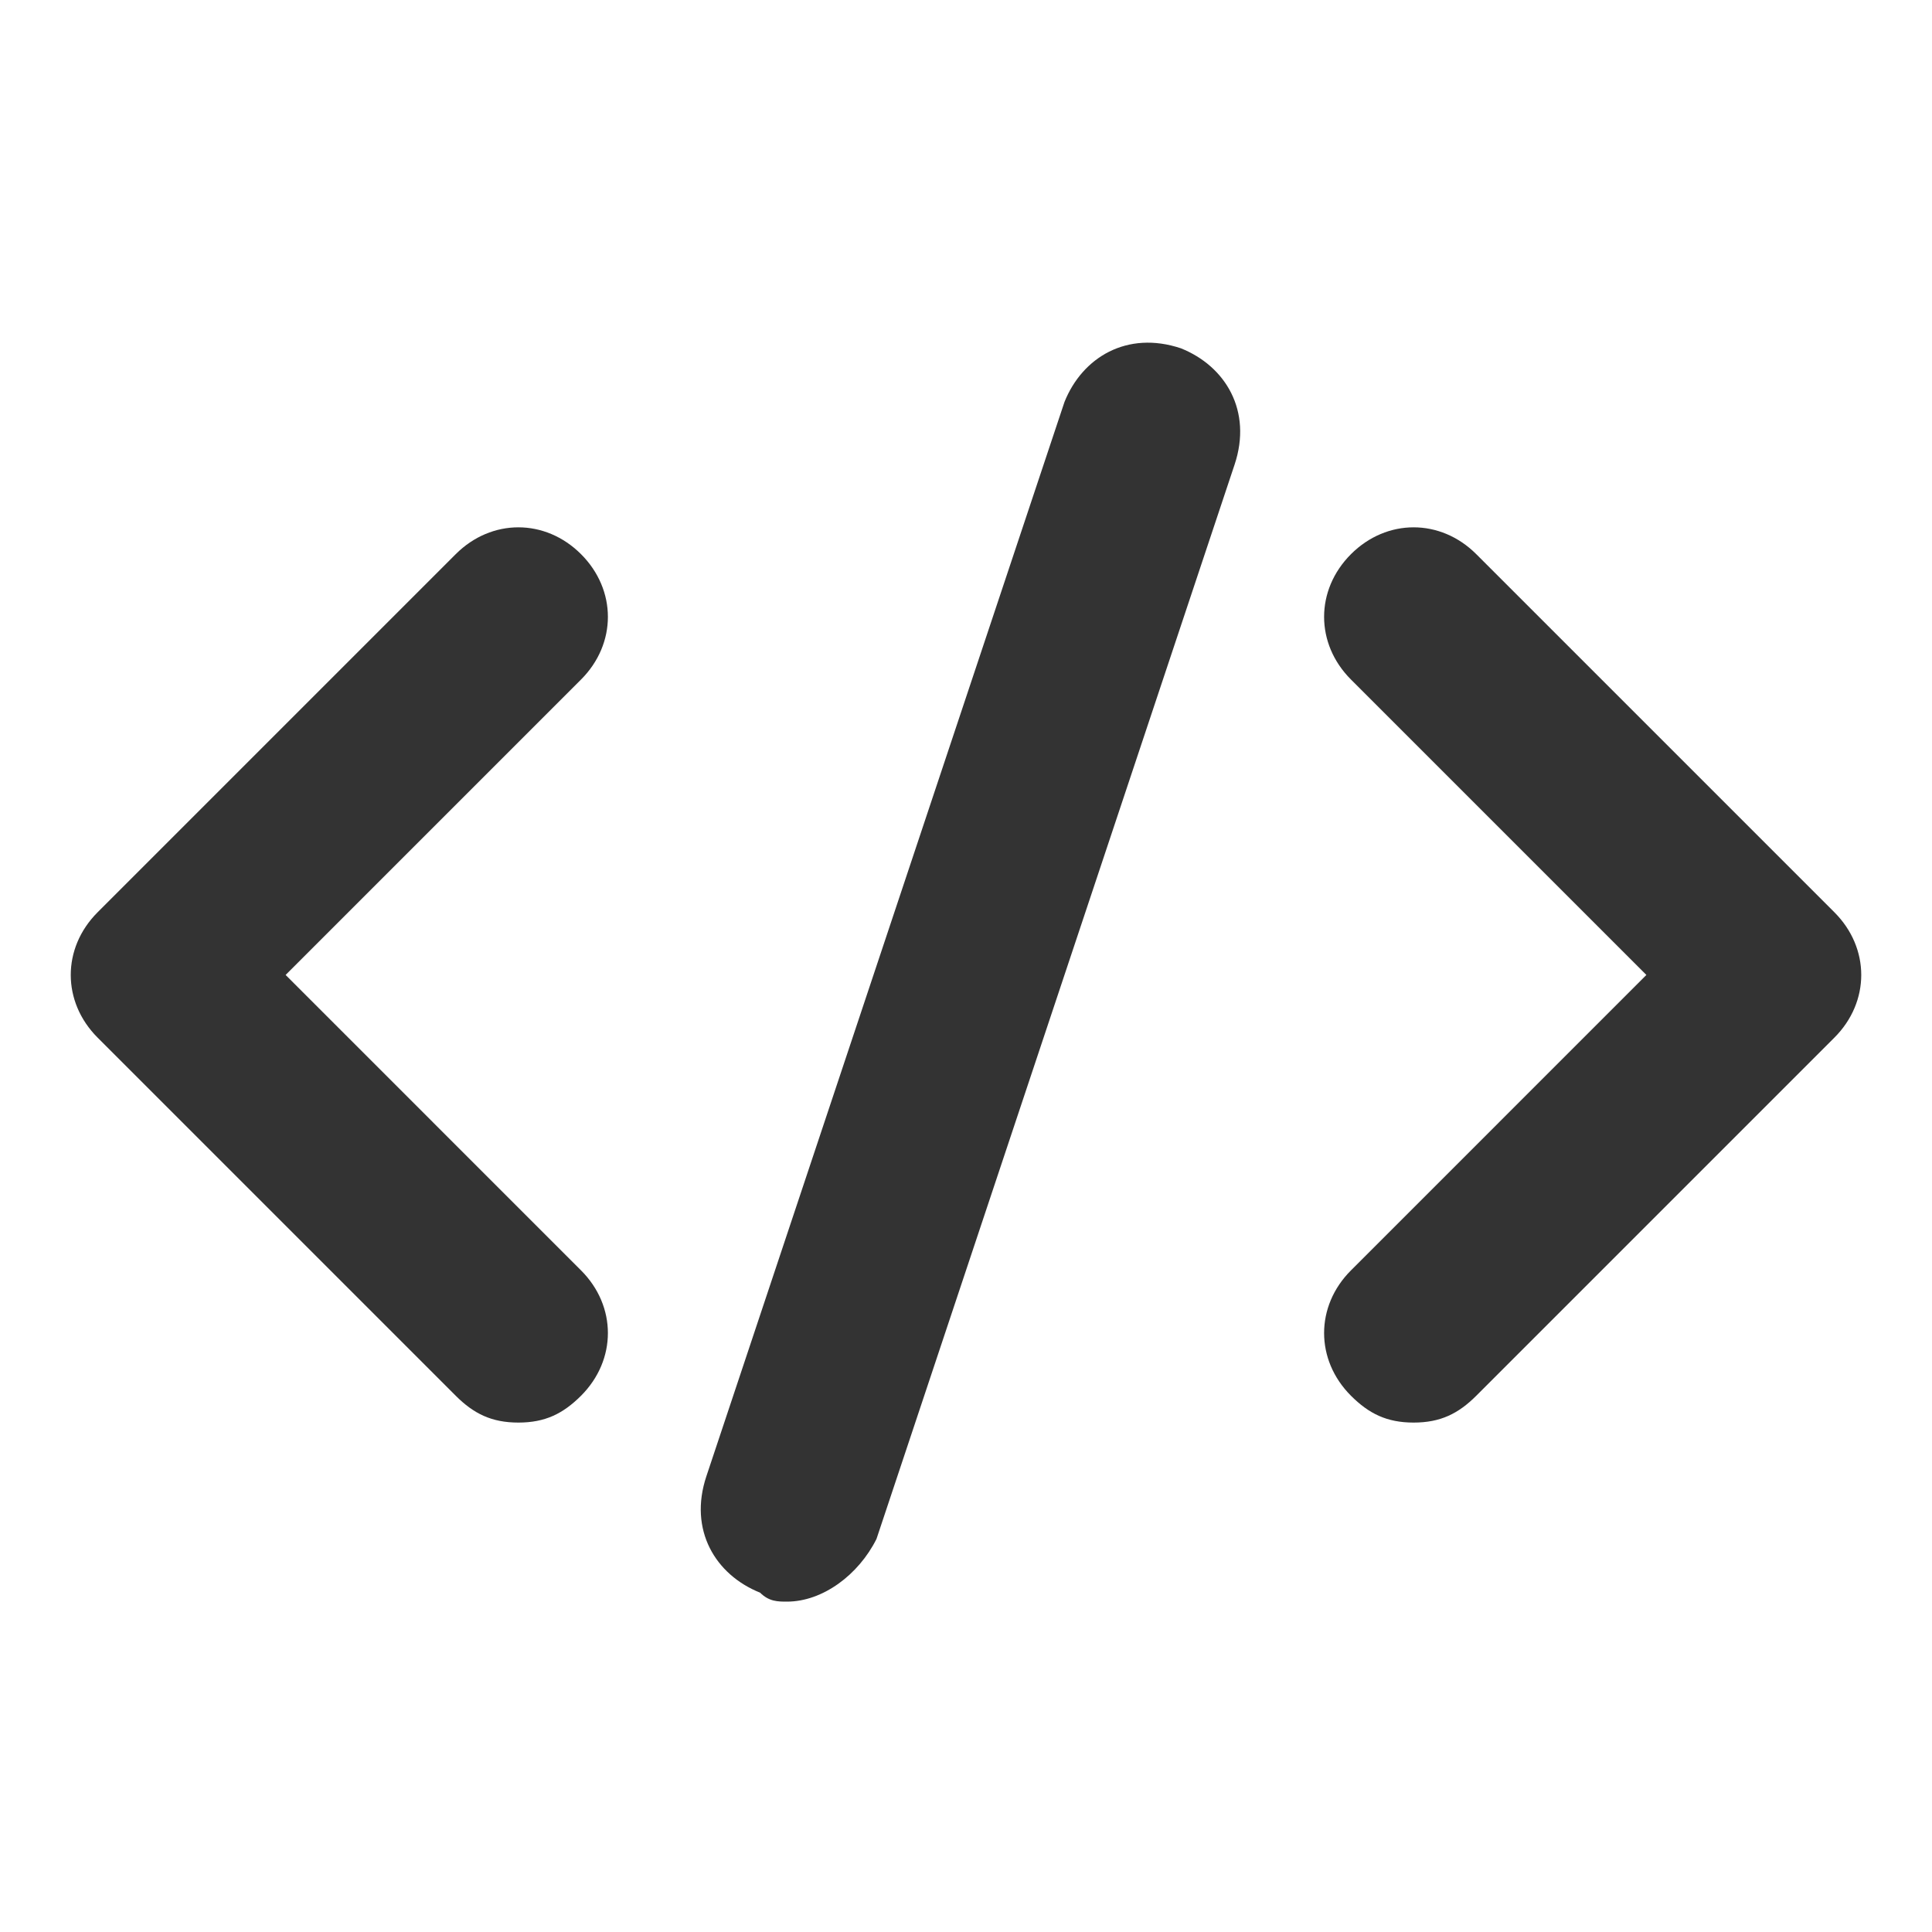
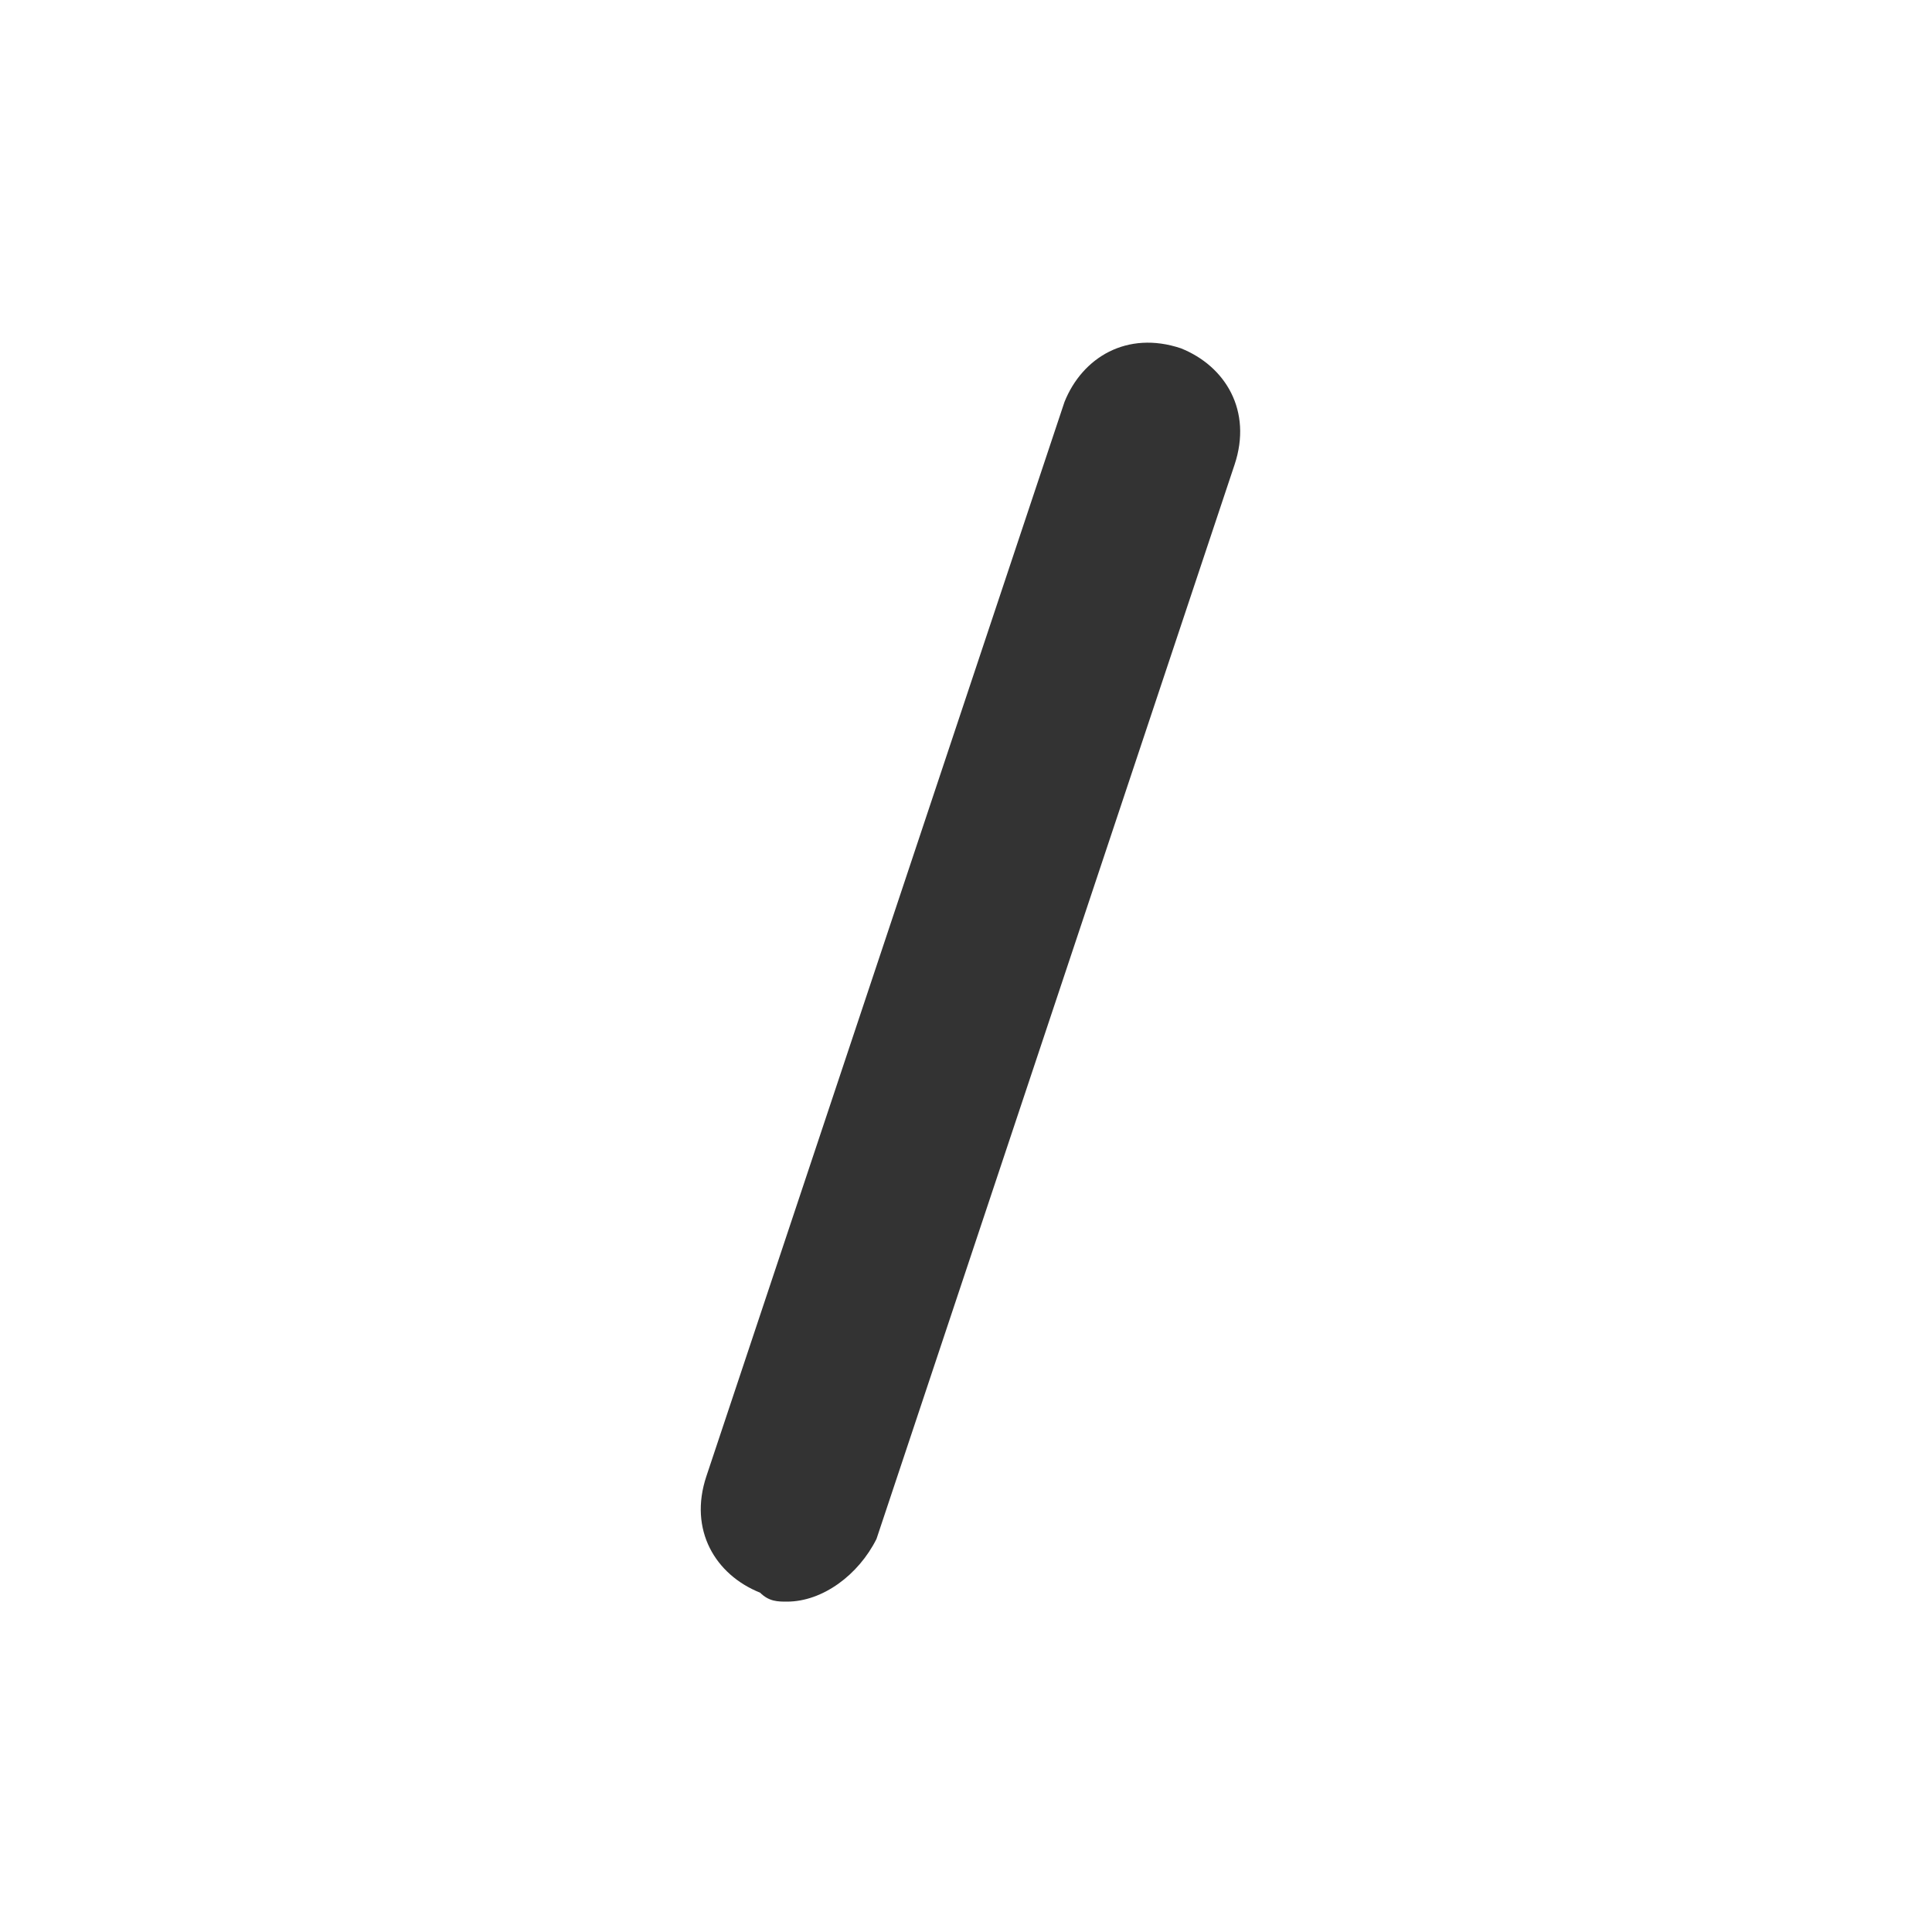
<svg xmlns="http://www.w3.org/2000/svg" width="500" zoomAndPan="magnify" viewBox="0 0 375 375" height="500" preserveAspectRatio="xMidYMid meet" version="1.0">
  <defs>
    <clipPath id="2fed632fff">
      <path d="M 136 66 L 241 66 L 241 310.875 L 136 310.875 Z M 136 66 " clip-rule="nonzero" />
    </clipPath>
  </defs>
-   <rect x="-37.5" width="450" fill="#ffffff" y="-37.5" height="450" fill-opacity="1" />
-   <rect x="-37.5" width="450" fill="#ffffff" y="-37.5" height="450" fill-opacity="1" />
-   <path fill="#333333" d="M 100.617 276.121 C 95.402 276.121 91.93 274.383 88.453 270.91 L 18.945 201.402 C 11.996 194.449 11.996 184.023 18.945 177.074 L 88.453 107.566 C 95.402 100.617 105.828 100.617 112.781 107.566 C 119.73 114.52 119.73 124.945 112.781 131.895 L 55.438 189.238 L 112.781 246.582 C 119.73 253.531 119.73 263.957 112.781 270.91 C 109.305 274.383 105.828 276.121 100.617 276.121 Z M 100.617 276.121 " fill-opacity="1" fill-rule="nonzero" />
-   <path fill="#333333" d="M 274.383 276.121 C 269.172 276.121 265.695 274.383 262.219 270.91 C 255.27 263.957 255.27 253.531 262.219 246.582 L 319.562 189.238 L 262.219 131.895 C 255.27 124.945 255.27 114.52 262.219 107.566 C 269.172 100.617 279.598 100.617 286.547 107.566 L 356.055 177.074 C 363.004 184.023 363.004 194.449 356.055 201.402 L 286.547 270.91 C 283.07 274.383 279.598 276.121 274.383 276.121 Z M 274.383 276.121 " fill-opacity="1" fill-rule="nonzero" />
  <g clip-path="url(#2fed632fff)">
    <path fill="#333333" d="M 152.746 310.875 C 151.008 310.875 149.27 310.875 147.535 309.137 C 138.844 305.66 133.633 296.973 137.105 286.547 L 206.613 78.027 C 210.09 69.34 218.777 64.125 229.203 67.602 C 237.891 71.074 243.105 79.766 239.629 90.191 L 170.125 298.711 C 166.648 305.66 159.695 310.875 152.746 310.875 Z M 152.746 310.875 " fill-opacity="1" fill-rule="nonzero" />
  </g>
</svg>